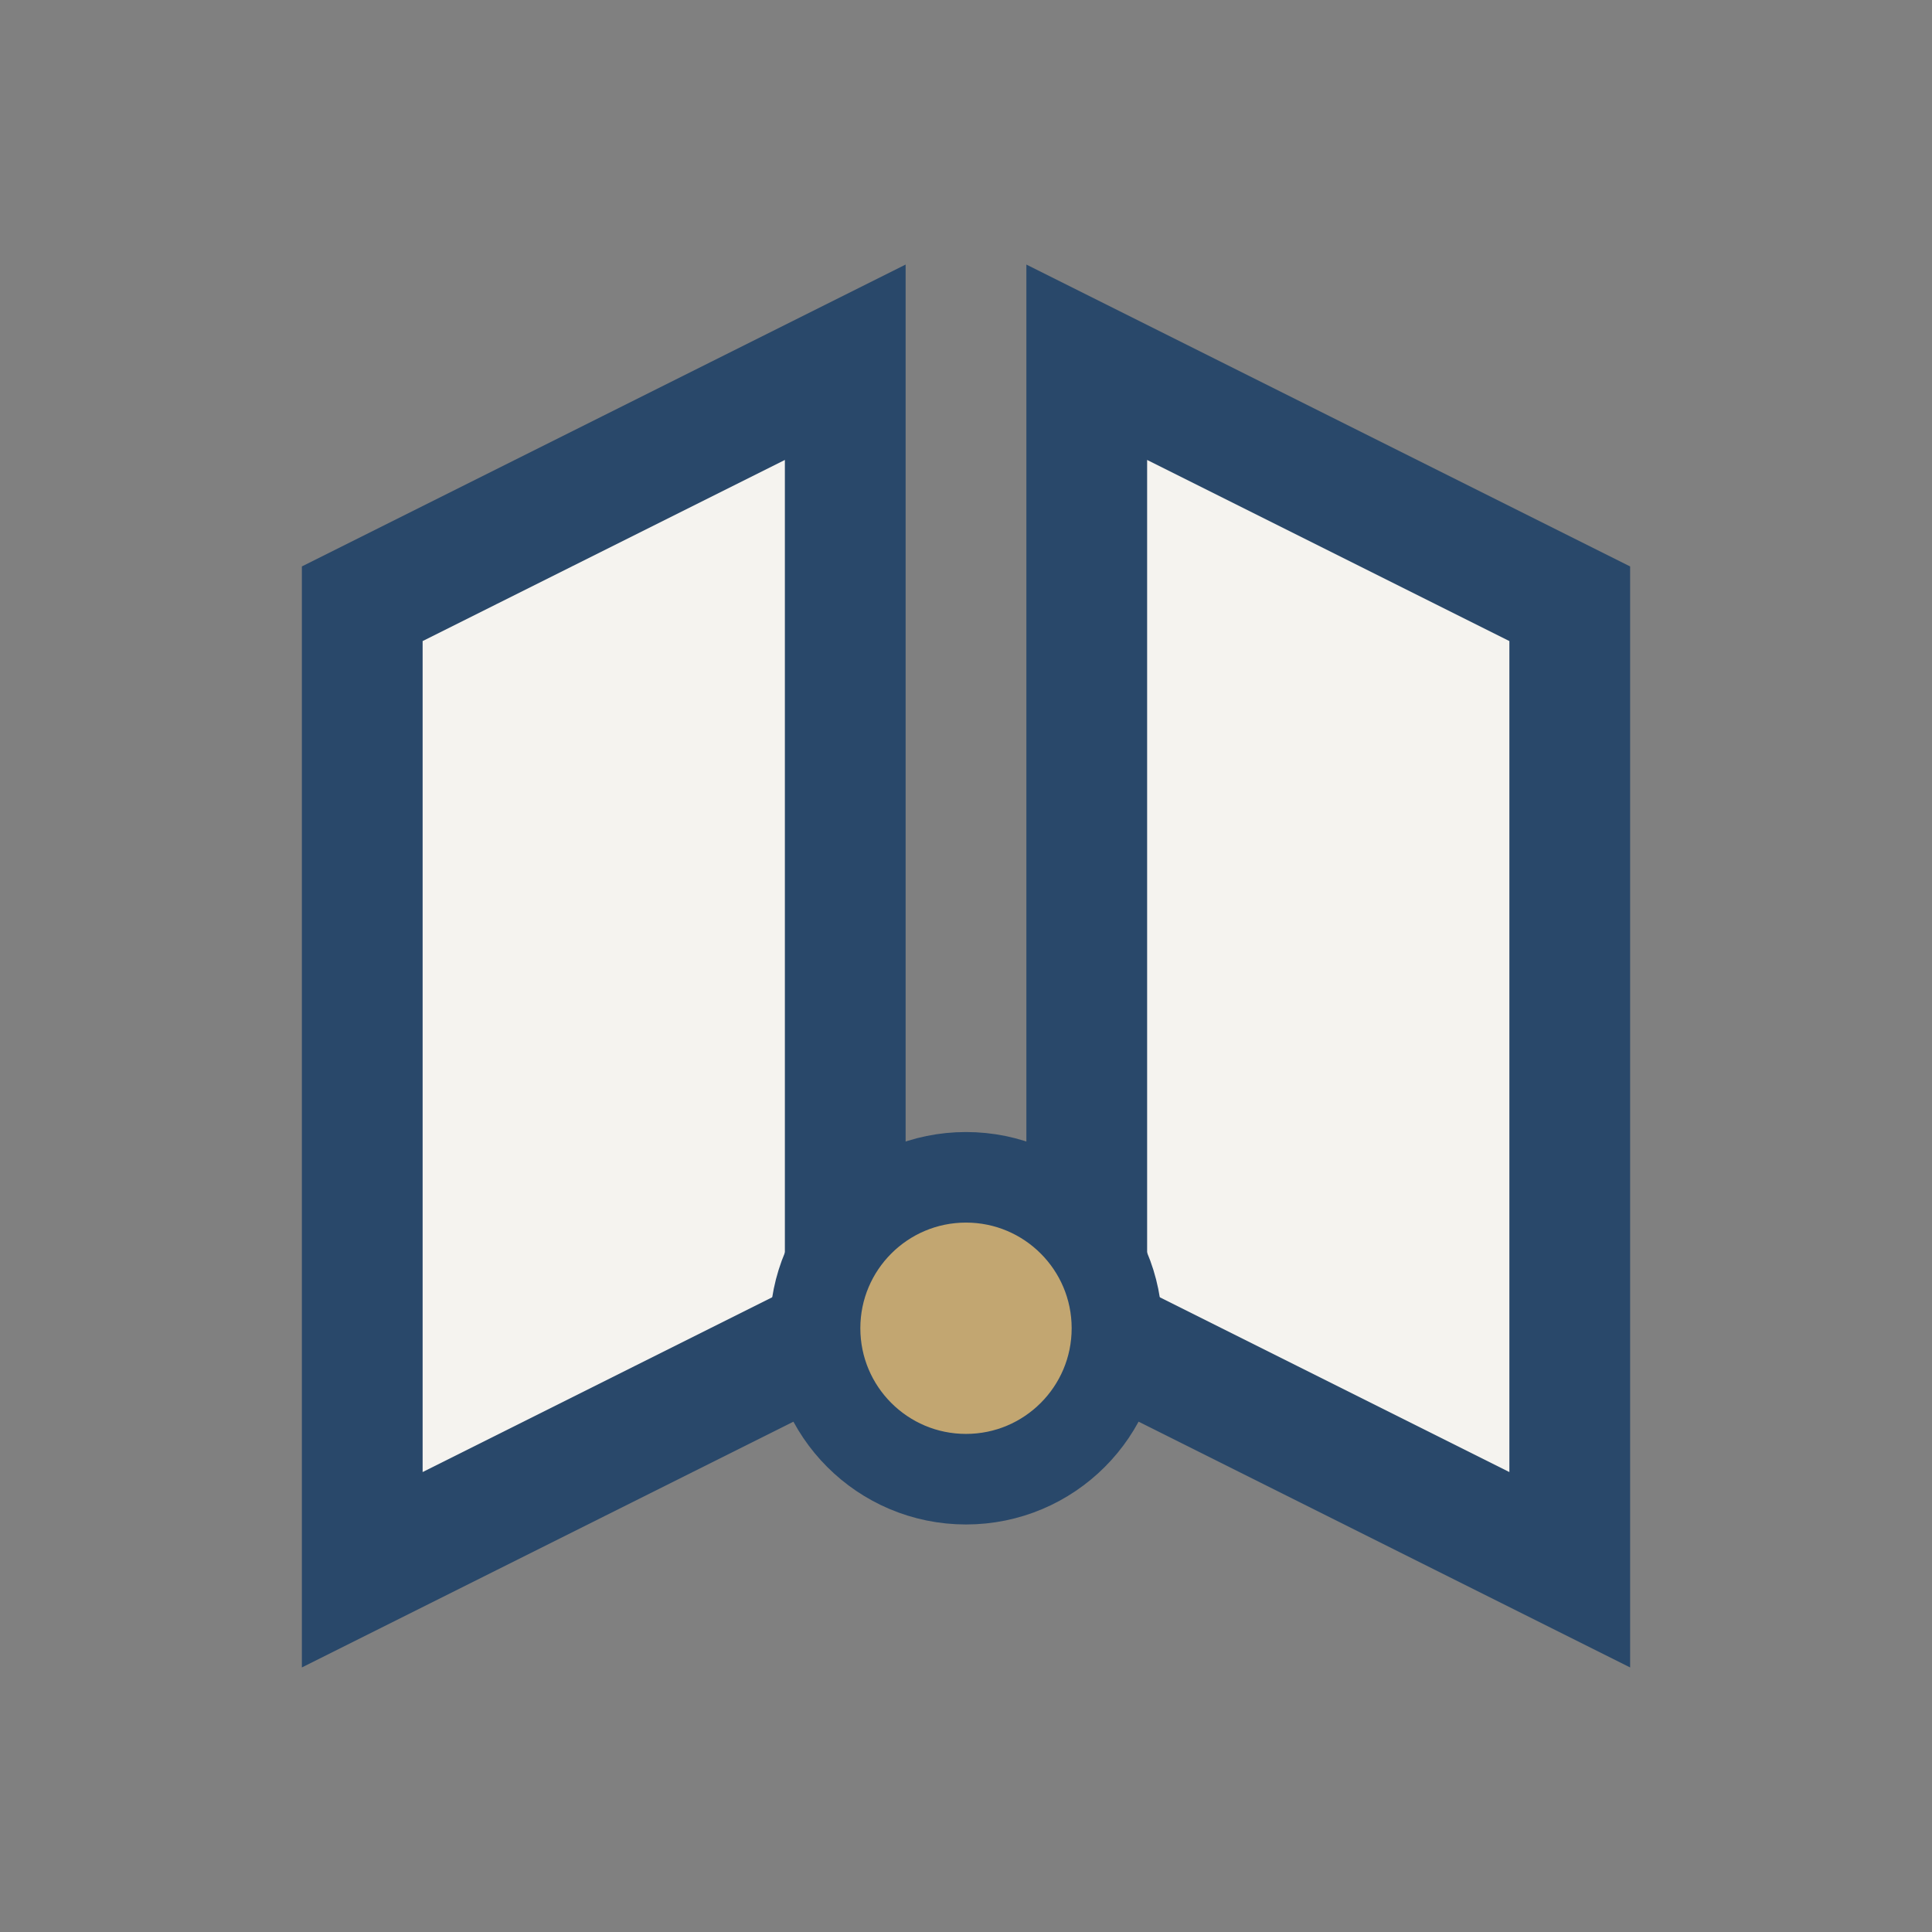
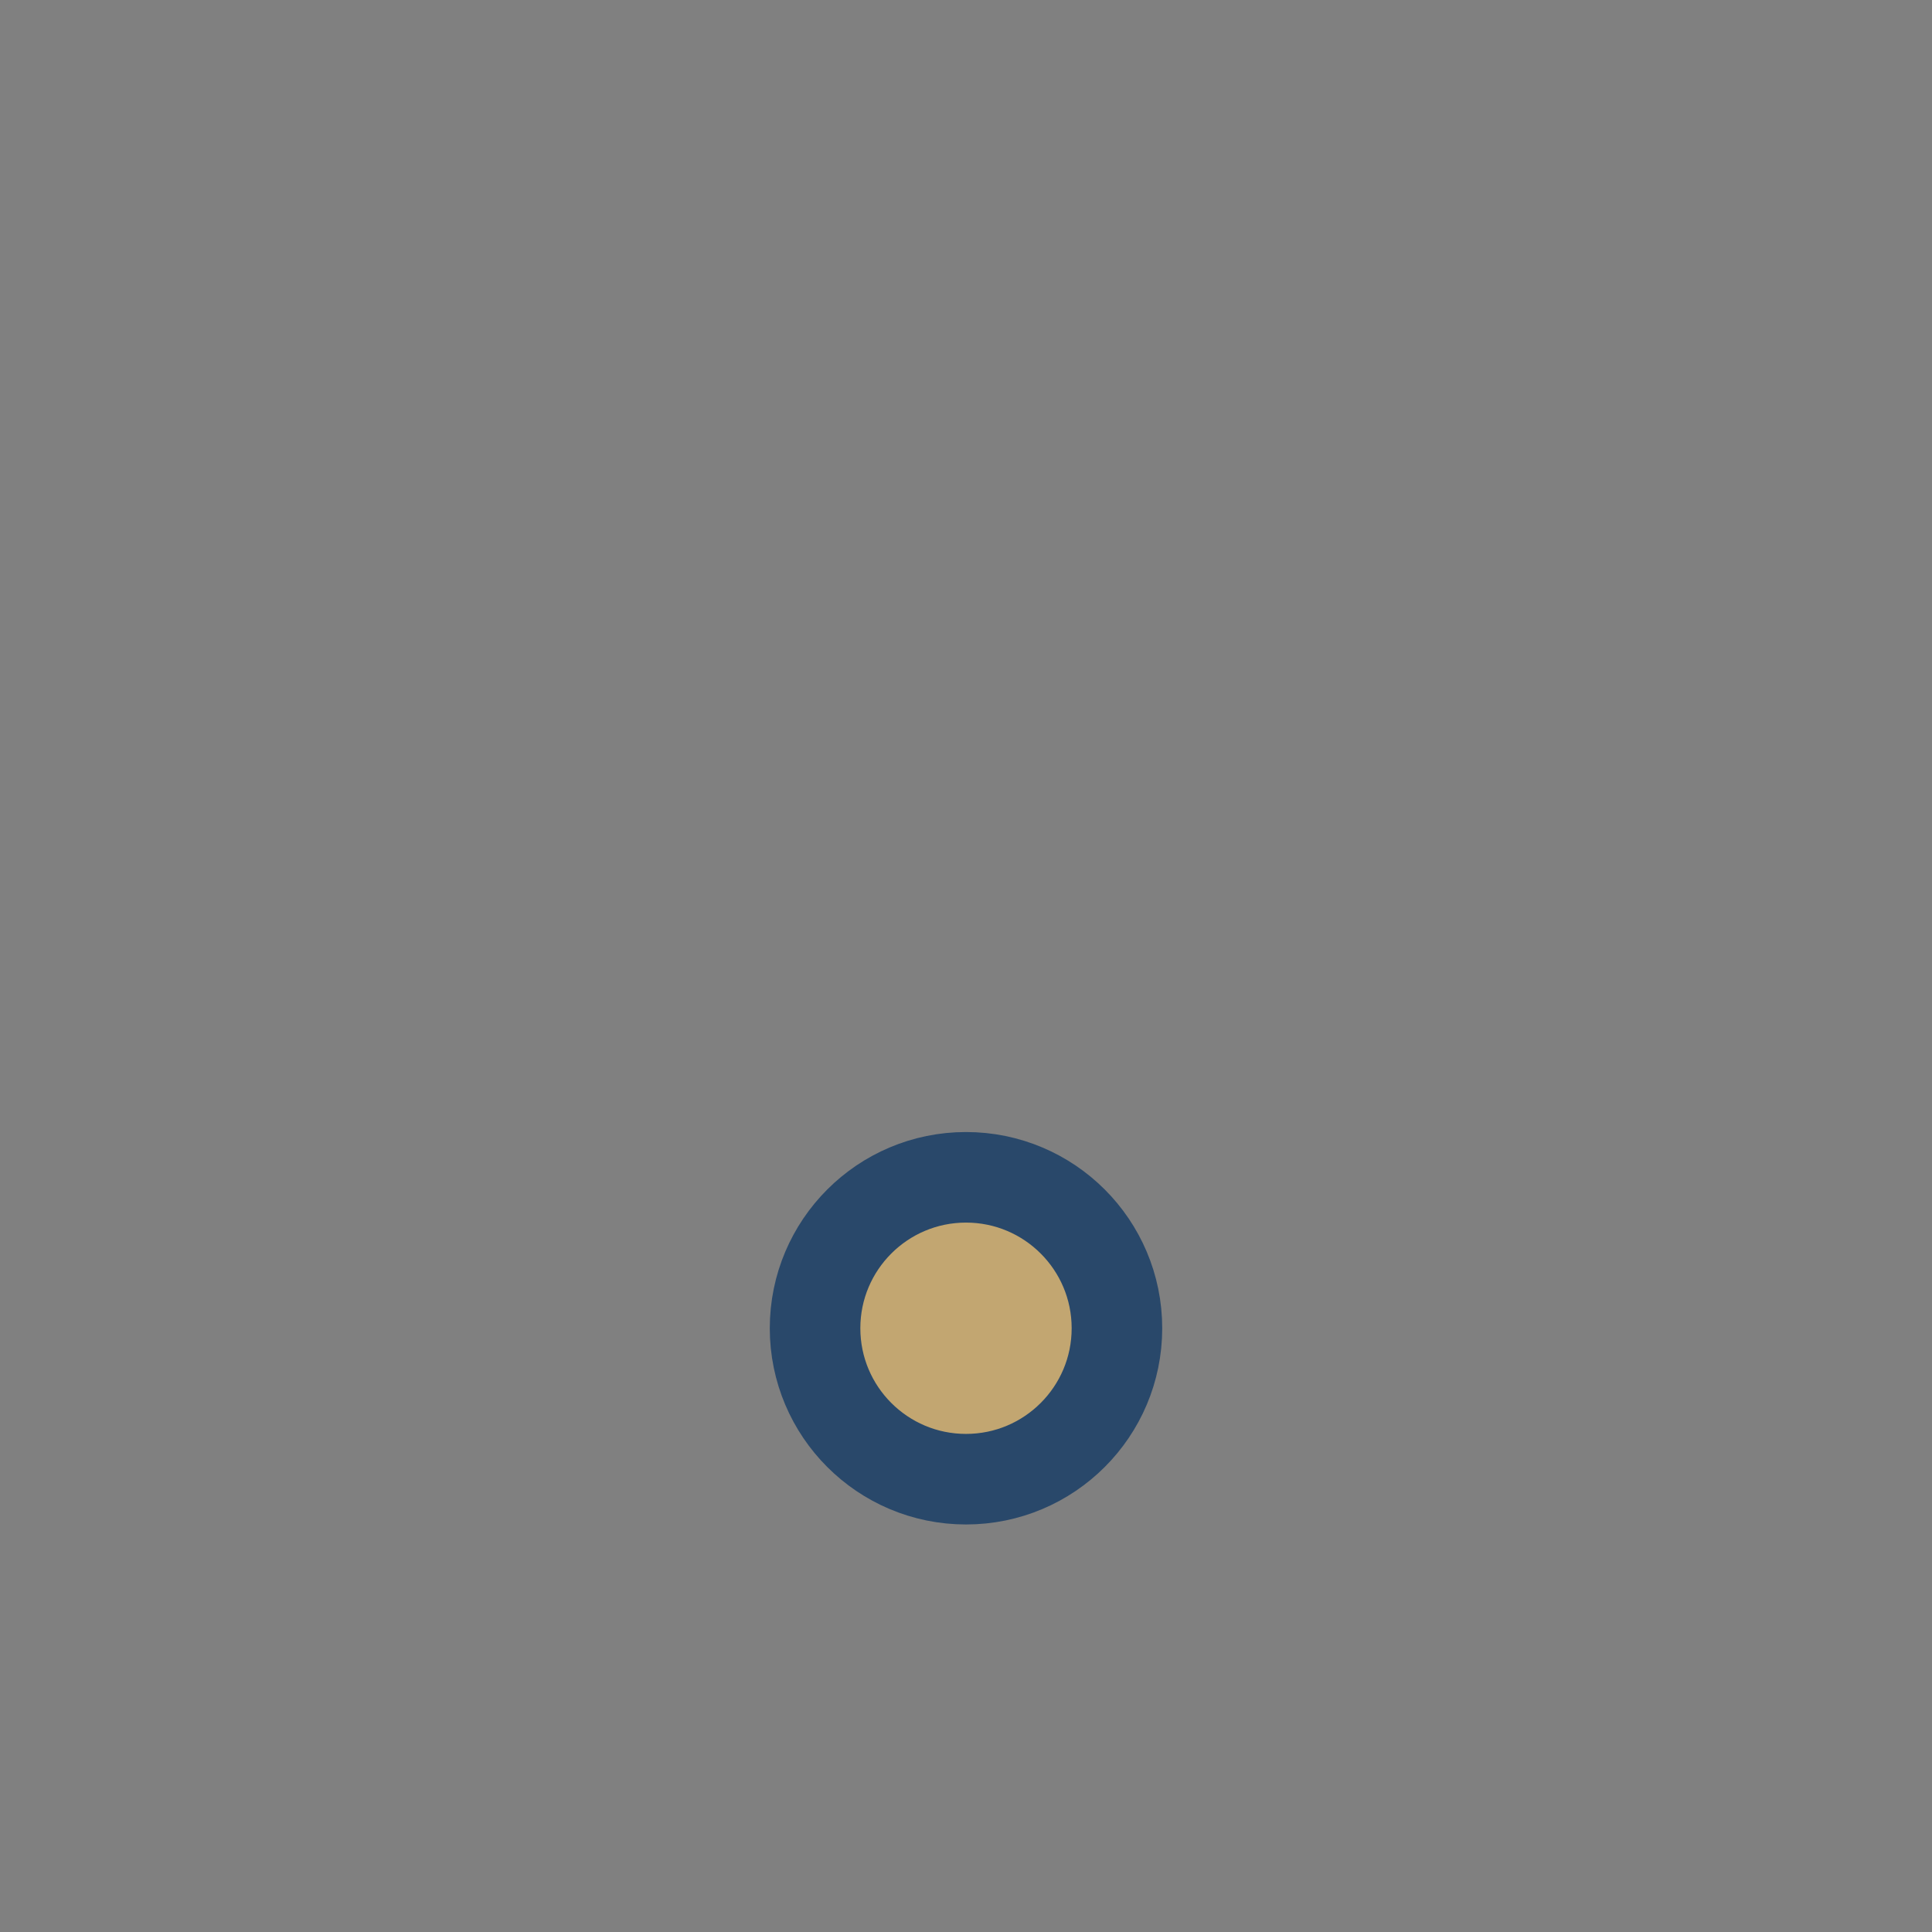
<svg xmlns="http://www.w3.org/2000/svg" width="32" height="32" viewBox="0 0 32 32">
  <rect x="0" y="0" width="32" height="32" fill="#808080" stroke="none" />
-   <path d="M6 26V10l8-4v16L6 26zM18 6l8 4v16l-8-4V6z" fill="#F5F3EF" stroke="#29486A" stroke-width="2" />
  <circle cx="16" cy="22" r="2.5" fill="#C2A671" stroke="#29486A" stroke-width="1.5" />
</svg>